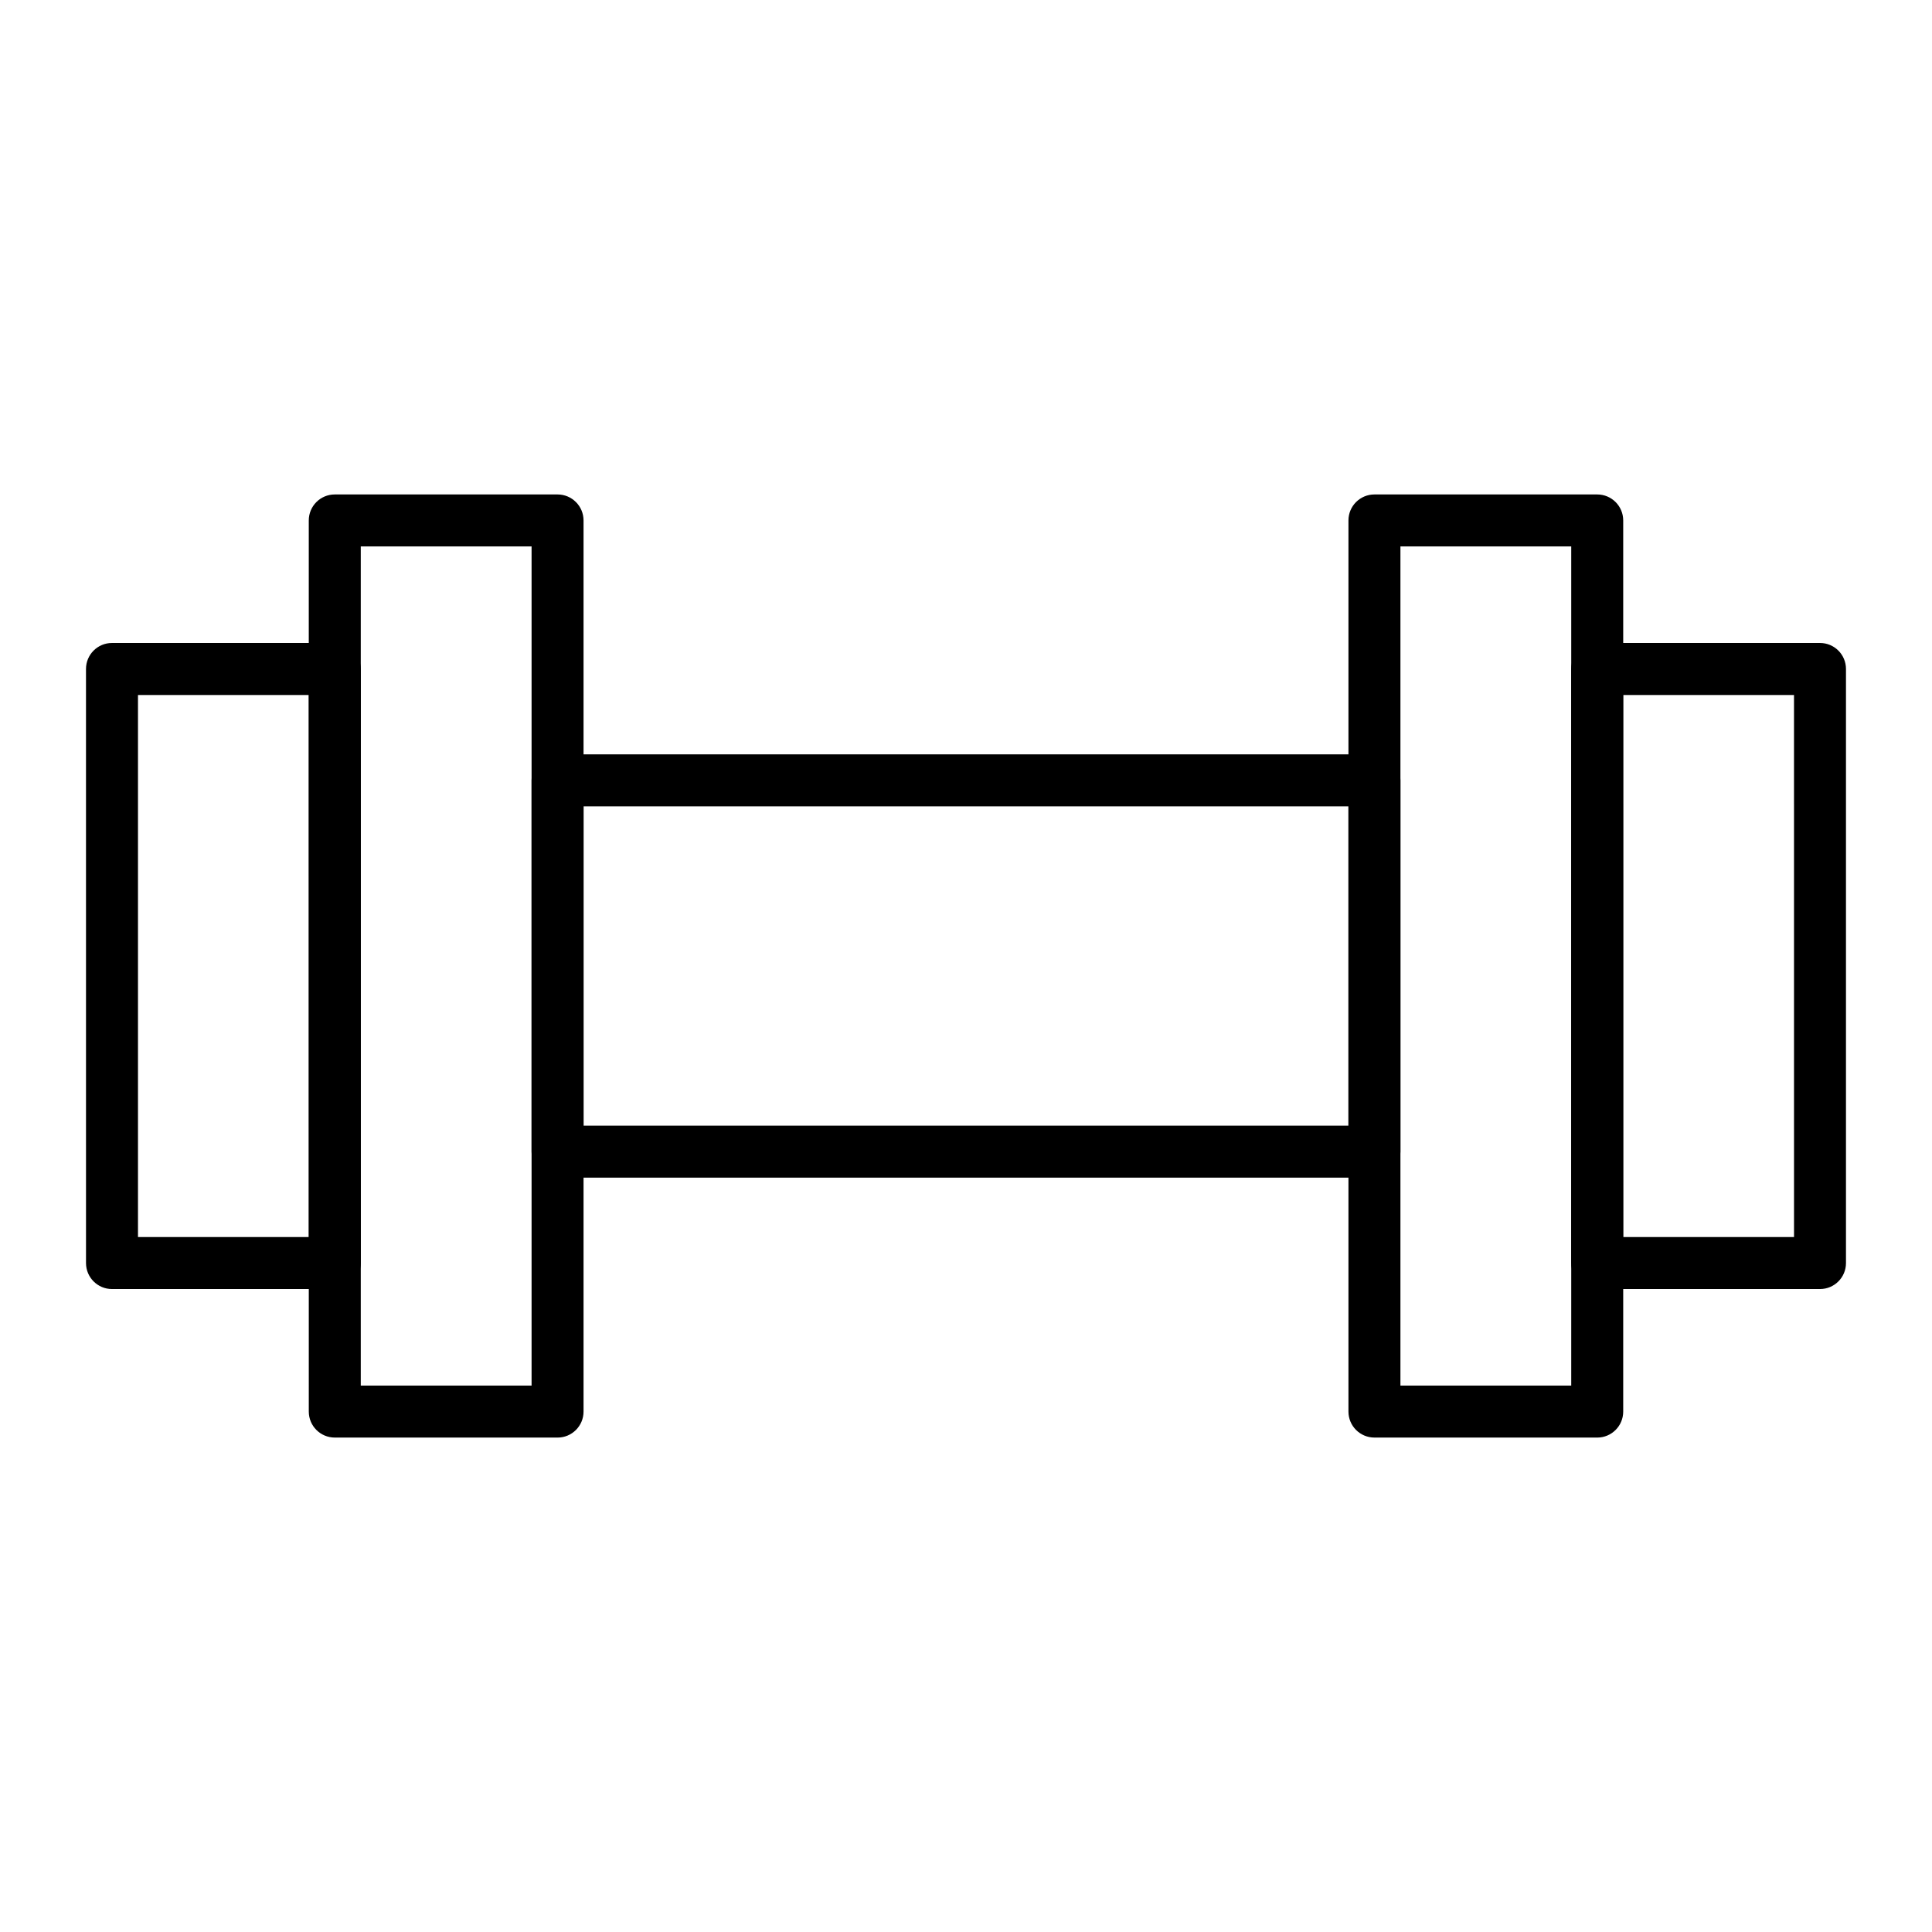
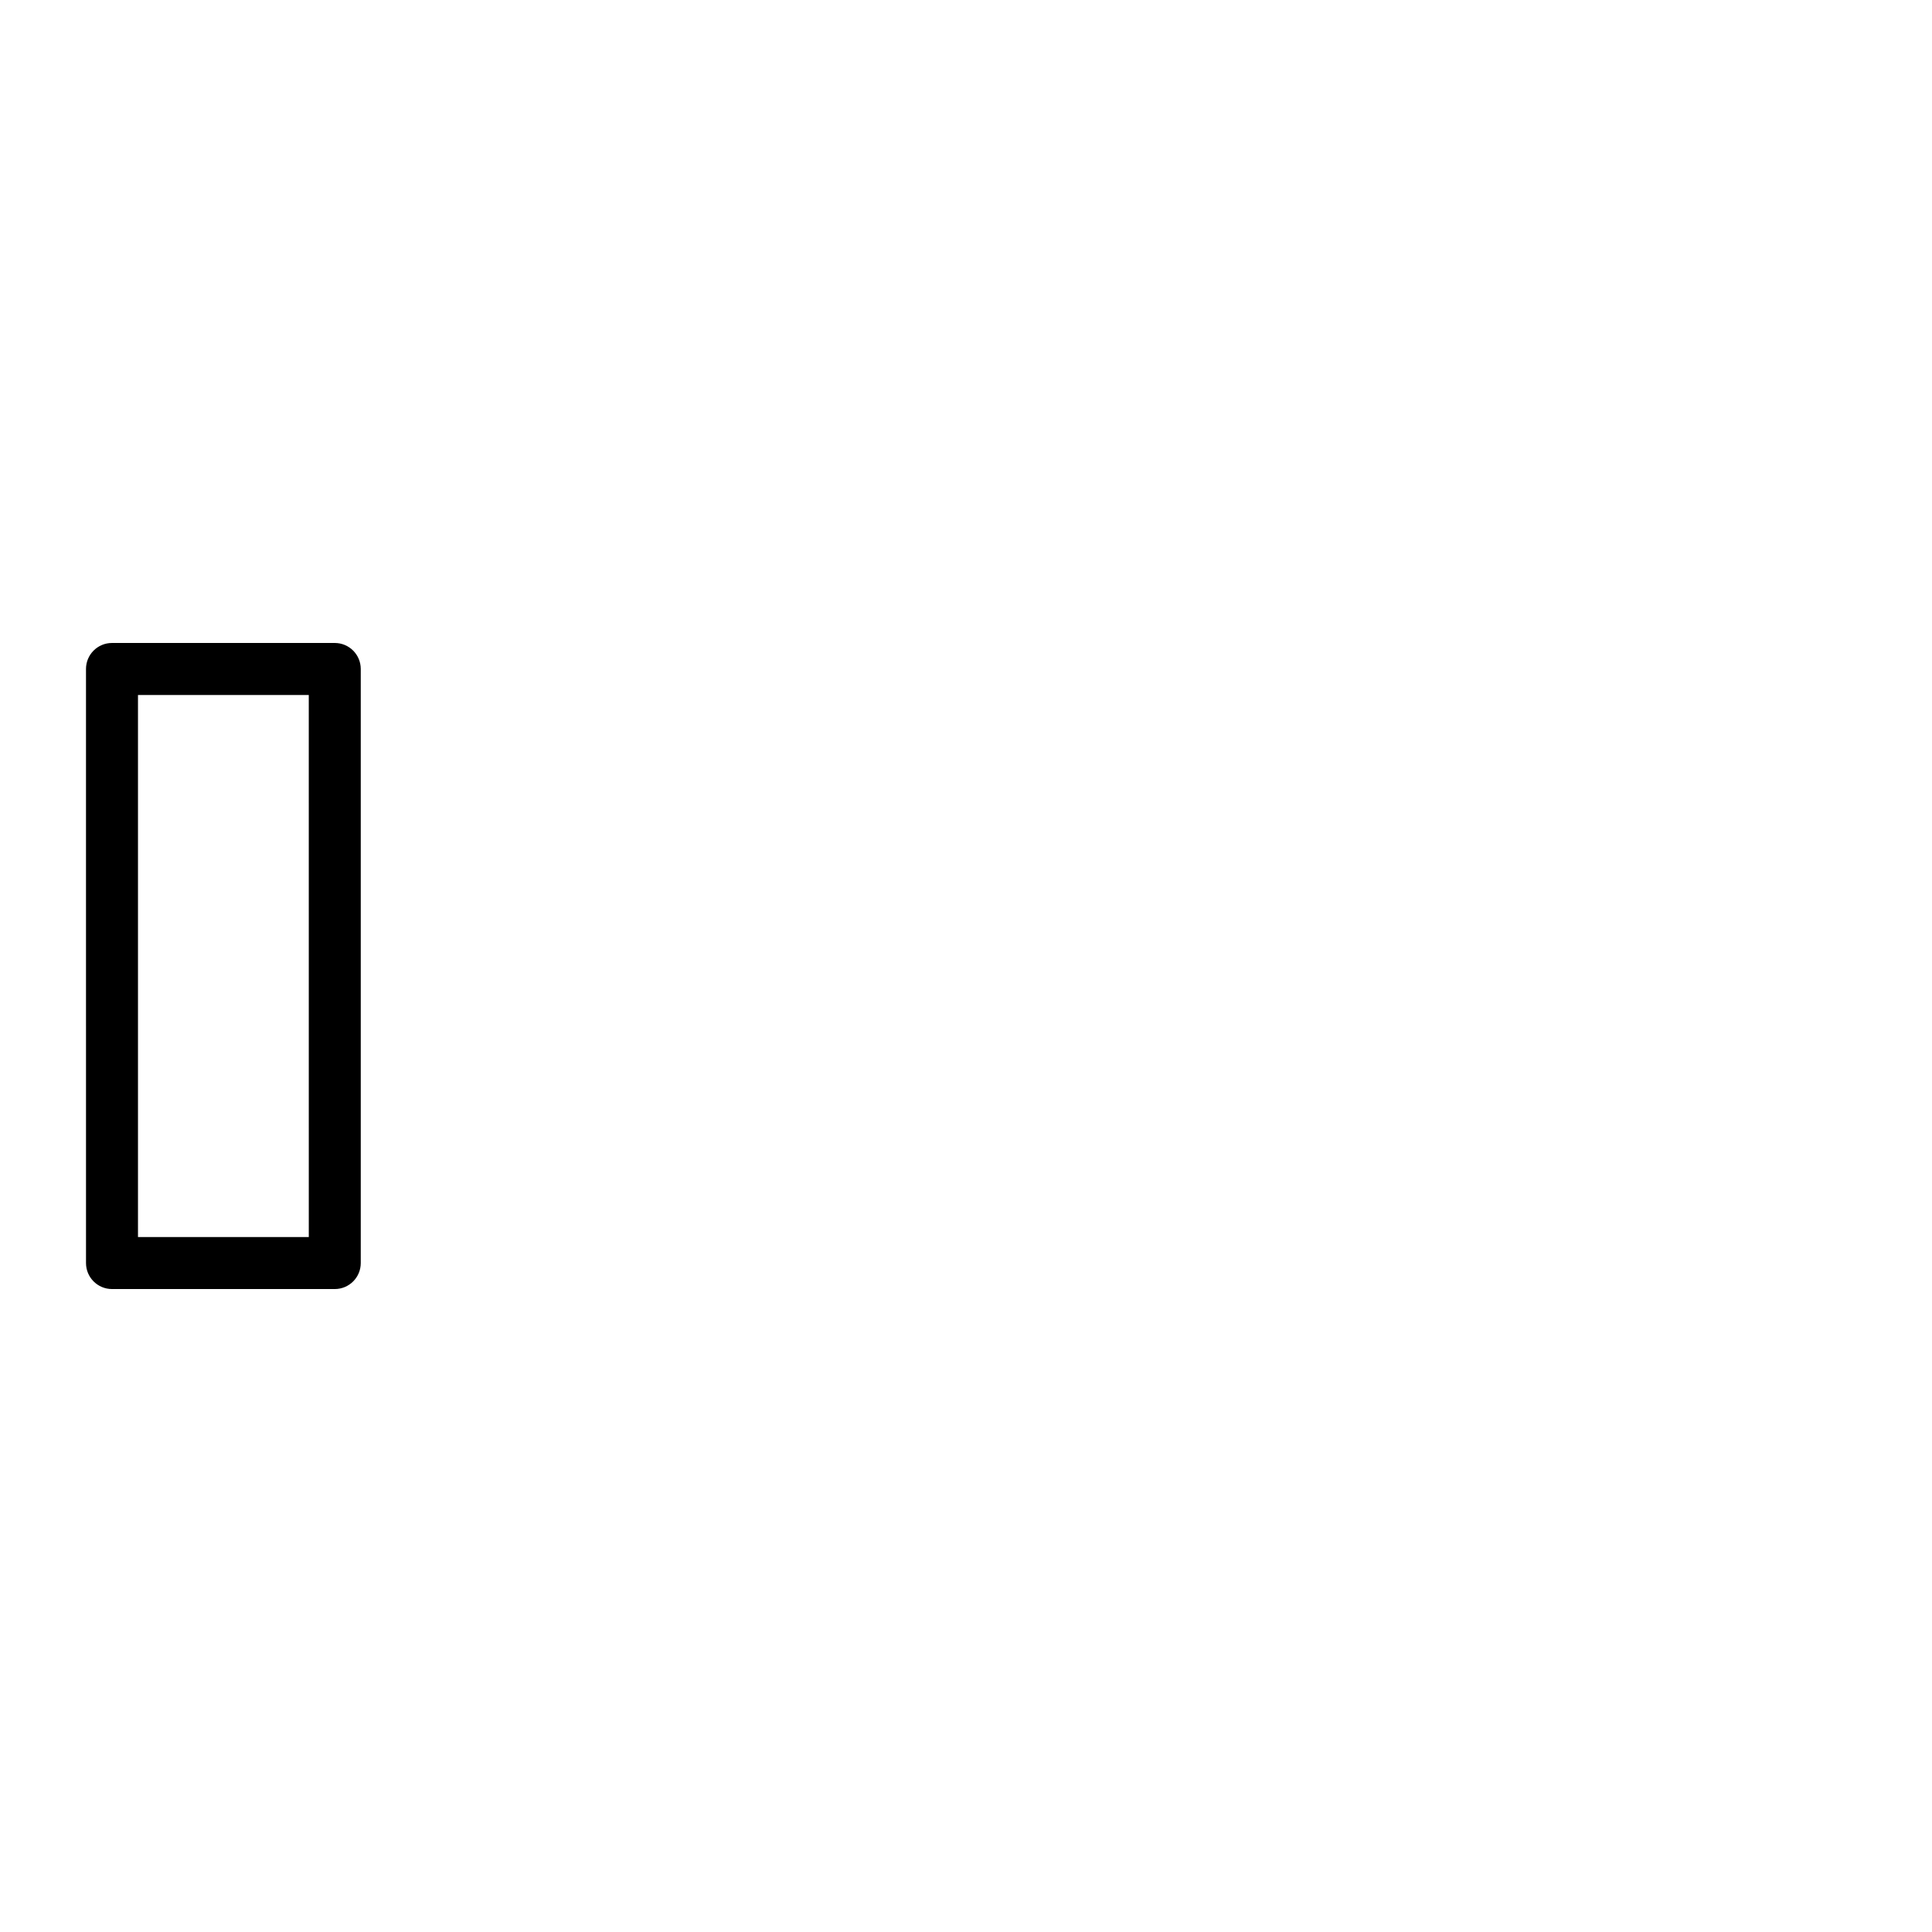
<svg xmlns="http://www.w3.org/2000/svg" fill="#000000" width="800px" height="800px" version="1.1" viewBox="144 144 512 512">
  <g>
    <path d="m232.72 485.61h-59.039c-3.805 0-6.887-3.082-6.887-6.887l-0.004-157.44c0-3.805 3.082-6.887 6.887-6.887h59.039c3.805 0 6.887 3.082 6.887 6.887v157.44c0.004 3.805-3.078 6.887-6.883 6.887zm-52.152-13.773h45.266l-0.004-143.66h-45.262z" />
-     <path d="m291.76 524.97h-59.039c-3.805 0-6.887-3.082-6.887-6.887l-0.004-236.16c0-3.805 3.082-6.887 6.887-6.887h59.039c3.805 0 6.887 3.082 6.887 6.887v236.16c0.004 3.805-3.078 6.891-6.883 6.891zm-52.152-13.777h45.266v-222.39h-45.266z" />
-     <path d="m626.32 485.61h-59.039c-3.805 0-6.887-3.082-6.887-6.887l-0.004-157.44c0-3.805 3.082-6.887 6.887-6.887h59.039c3.805 0 6.887 3.082 6.887 6.887v157.44c0.004 3.805-3.078 6.887-6.883 6.887zm-52.152-13.773h45.266l-0.004-143.66h-45.266z" />
-     <path d="m567.28 524.97h-59.039c-3.805 0-6.887-3.082-6.887-6.887v-236.16c0-3.805 3.082-6.887 6.887-6.887h59.039c3.805 0 6.887 3.082 6.887 6.887v236.16c0.004 3.805-3.082 6.891-6.887 6.891zm-52.152-13.777h45.266v-222.39h-45.266z" />
-     <path d="m508.24 456.09h-216.48c-3.805 0-6.887-3.082-6.887-6.887v-98.402c0-3.805 3.082-6.887 6.887-6.887h216.48c3.805 0 6.887 3.082 6.887 6.887v98.398c0 3.809-3.082 6.891-6.887 6.891zm-209.59-13.773h202.7v-84.625h-202.7z" />
  </g>
</svg>